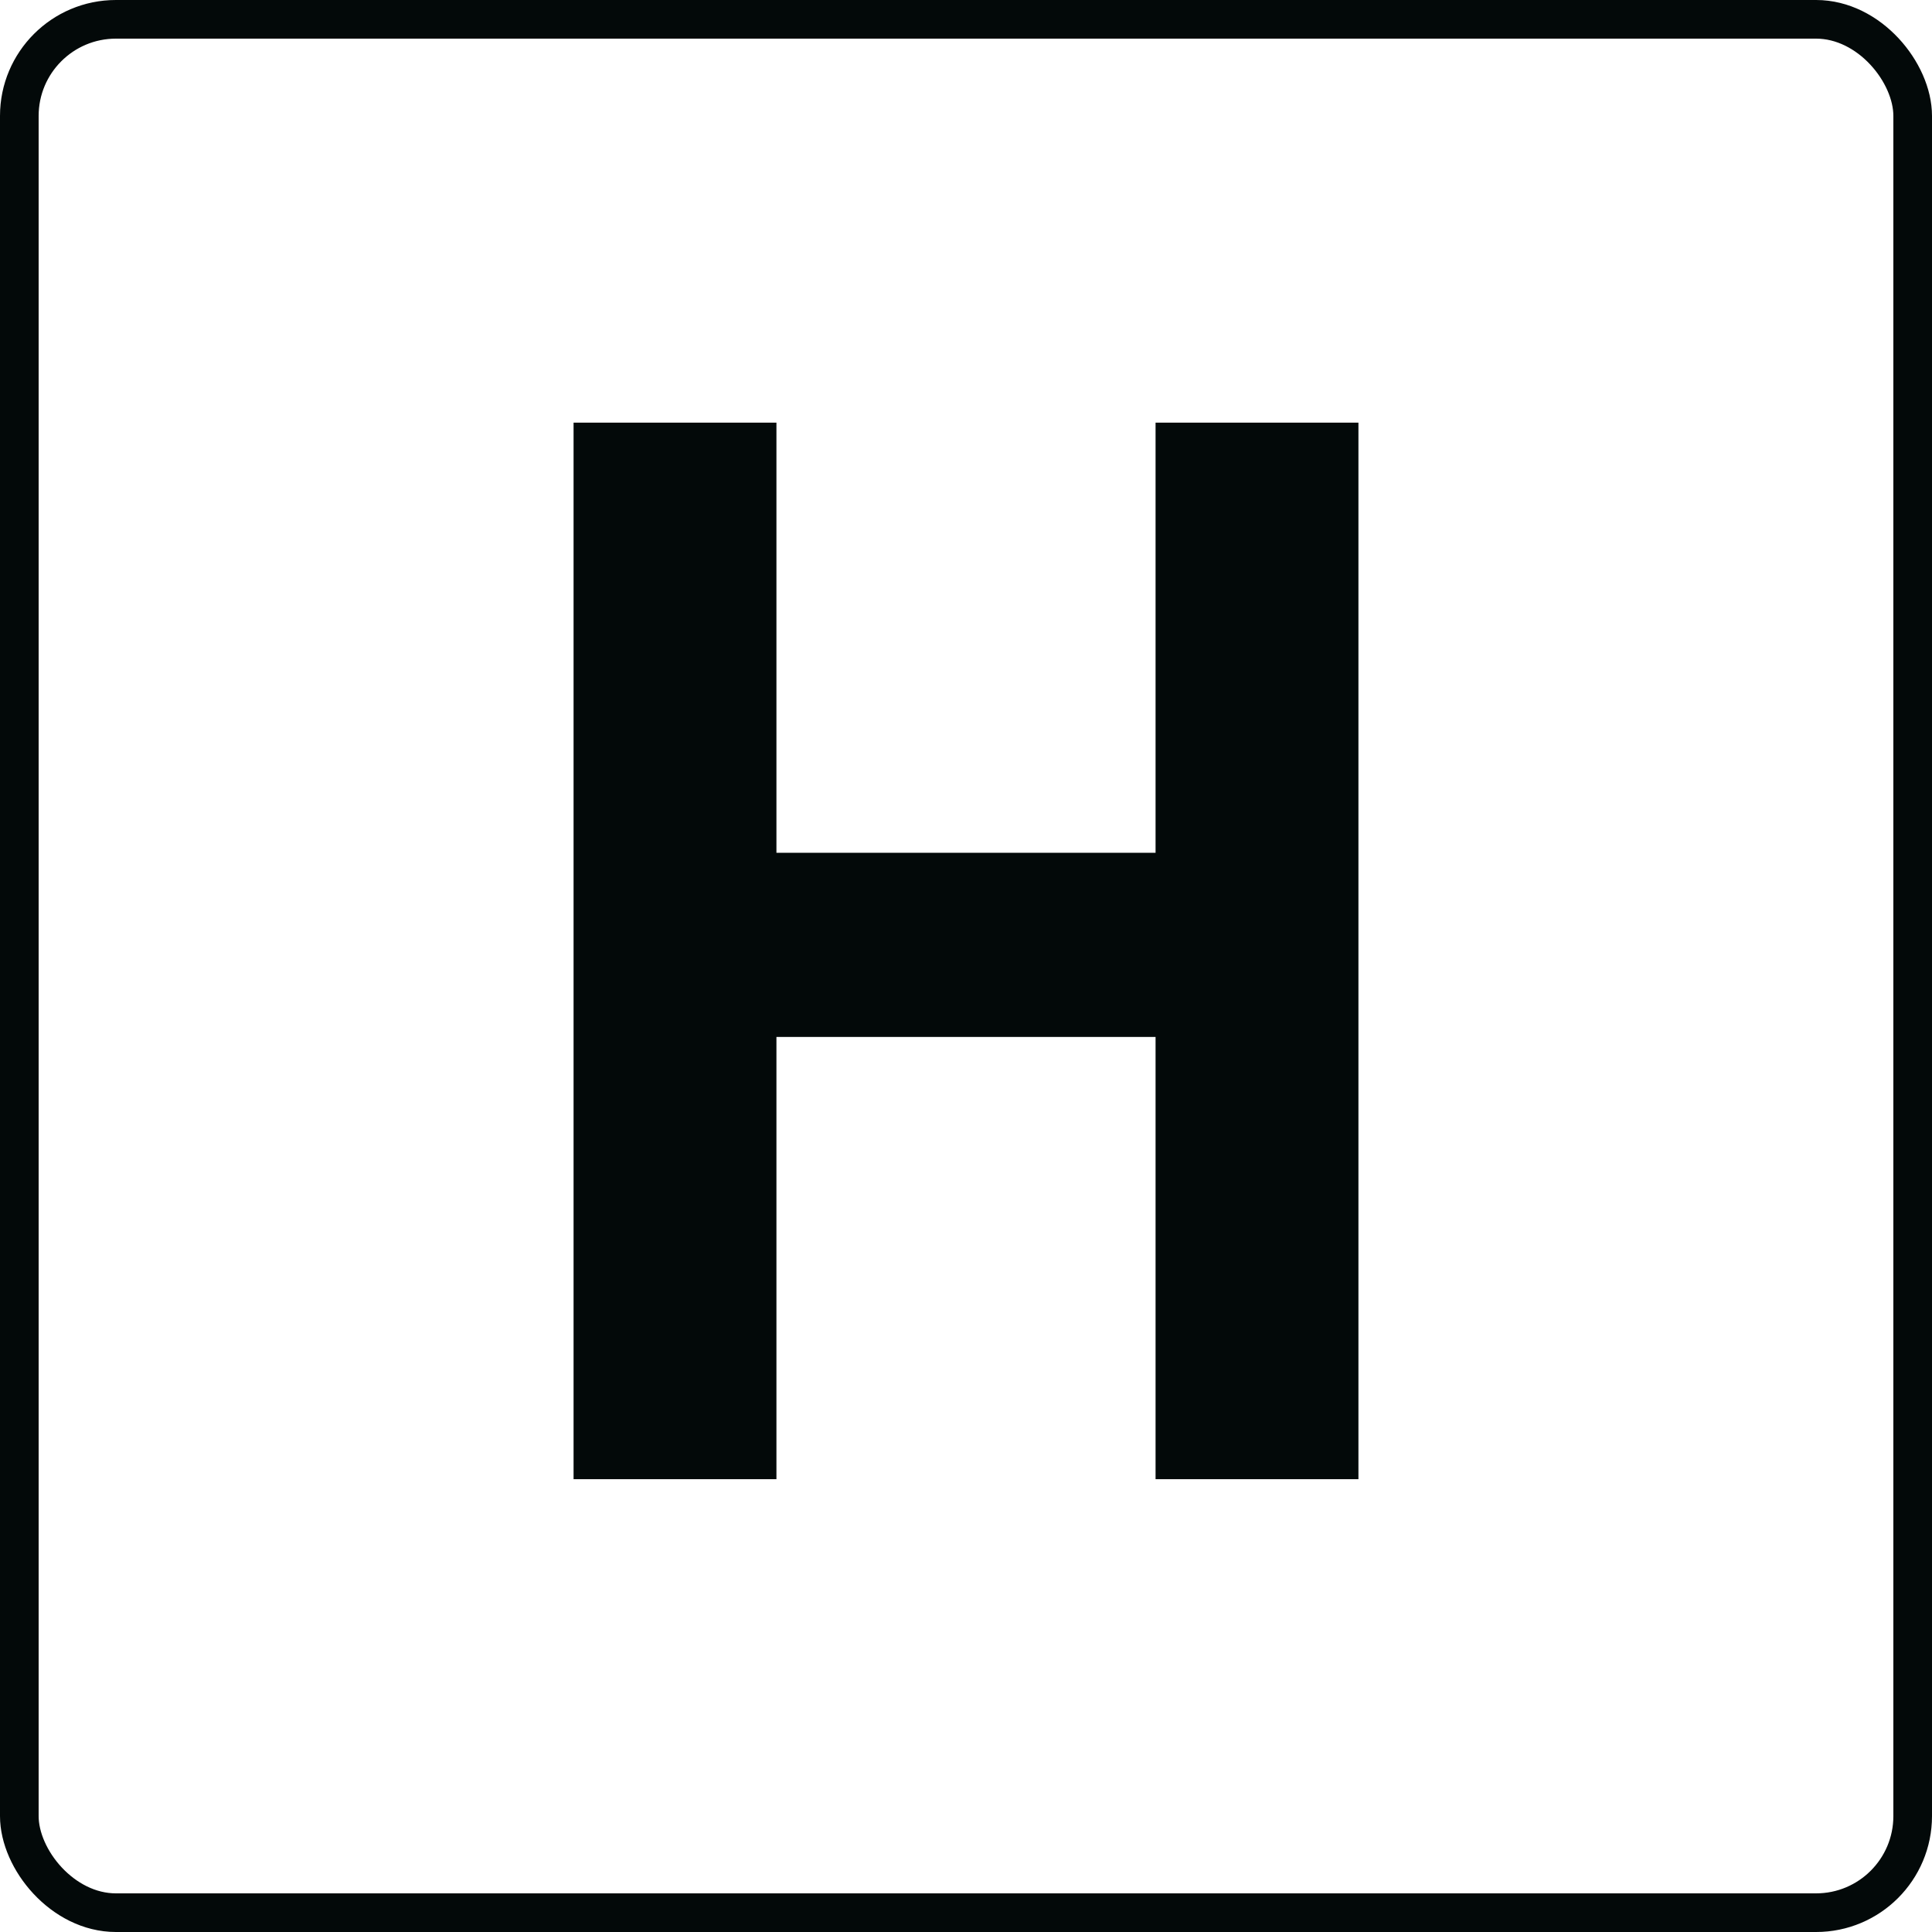
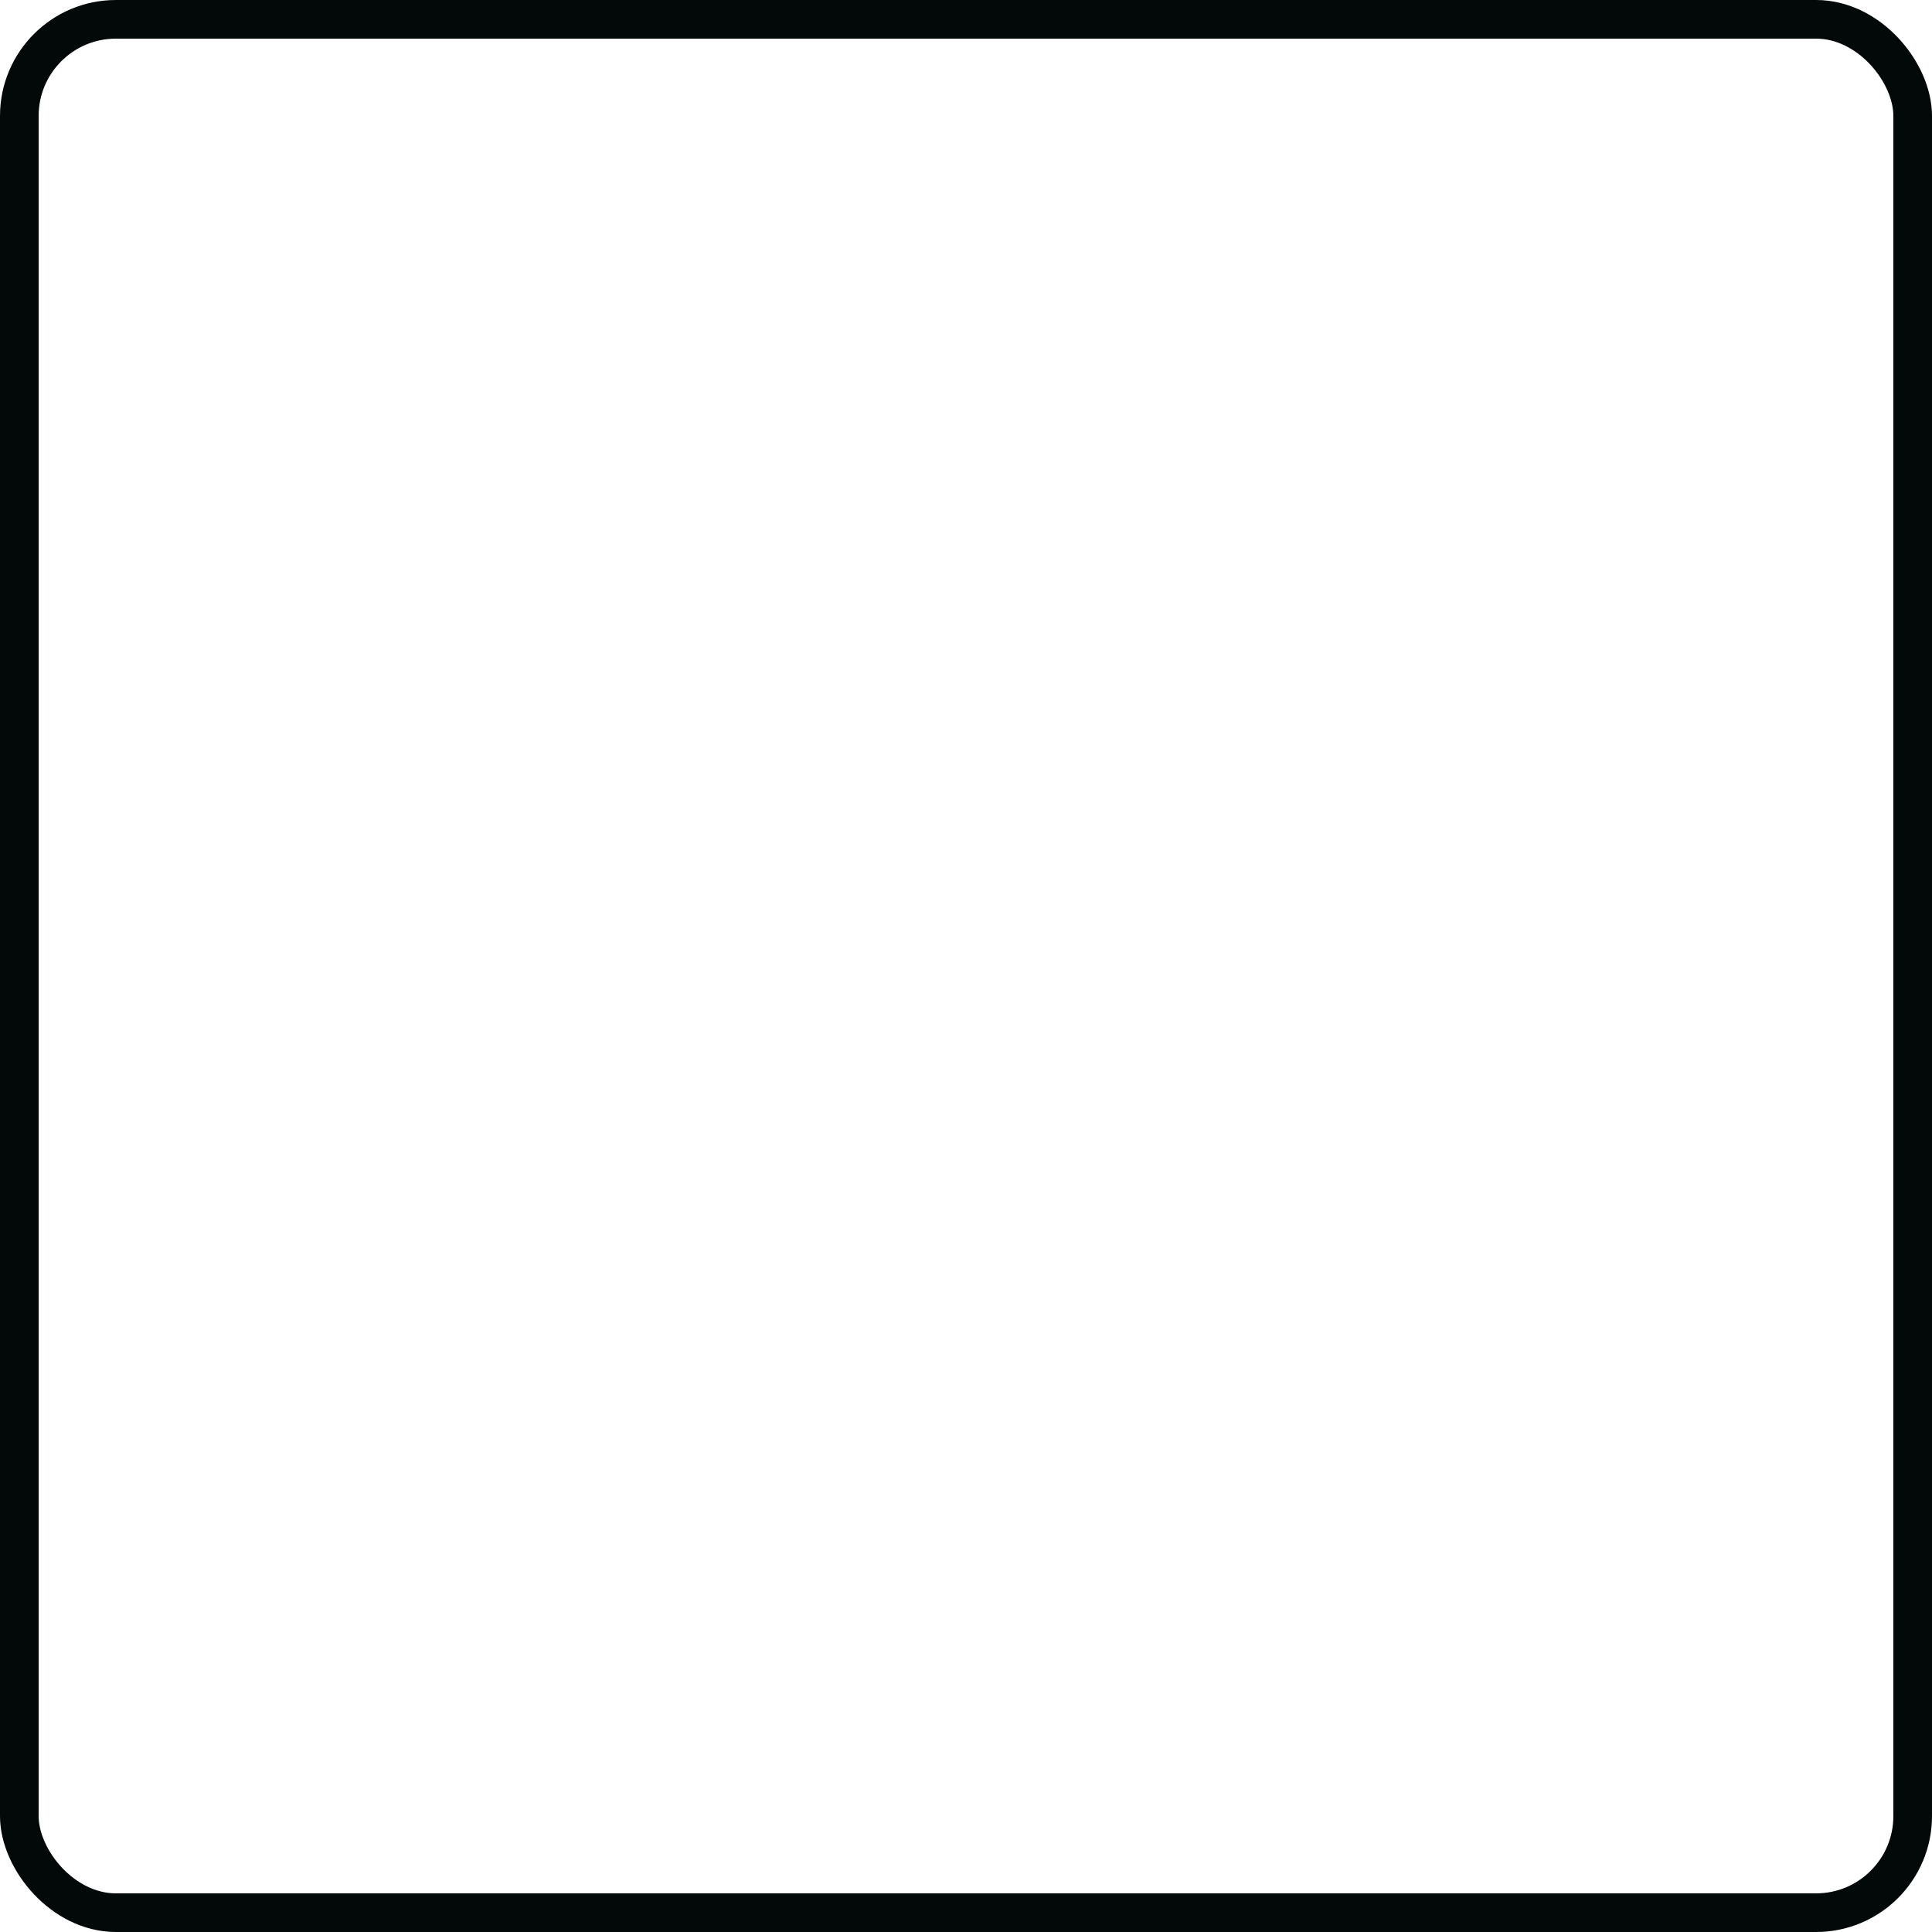
<svg xmlns="http://www.w3.org/2000/svg" width="50" height="50" viewBox="0 0 50 50" fill="none">
  <rect x="0.5" y="0.5" width="49" height="49" rx="2.5" stroke="#030909" />
-   <path d="M29.906 26.836H20.094V38.281H14.844V10.938H20.094V22.07H29.906V10.938H35.156V38.281H29.906V26.836Z" fill="#030909" />
</svg>